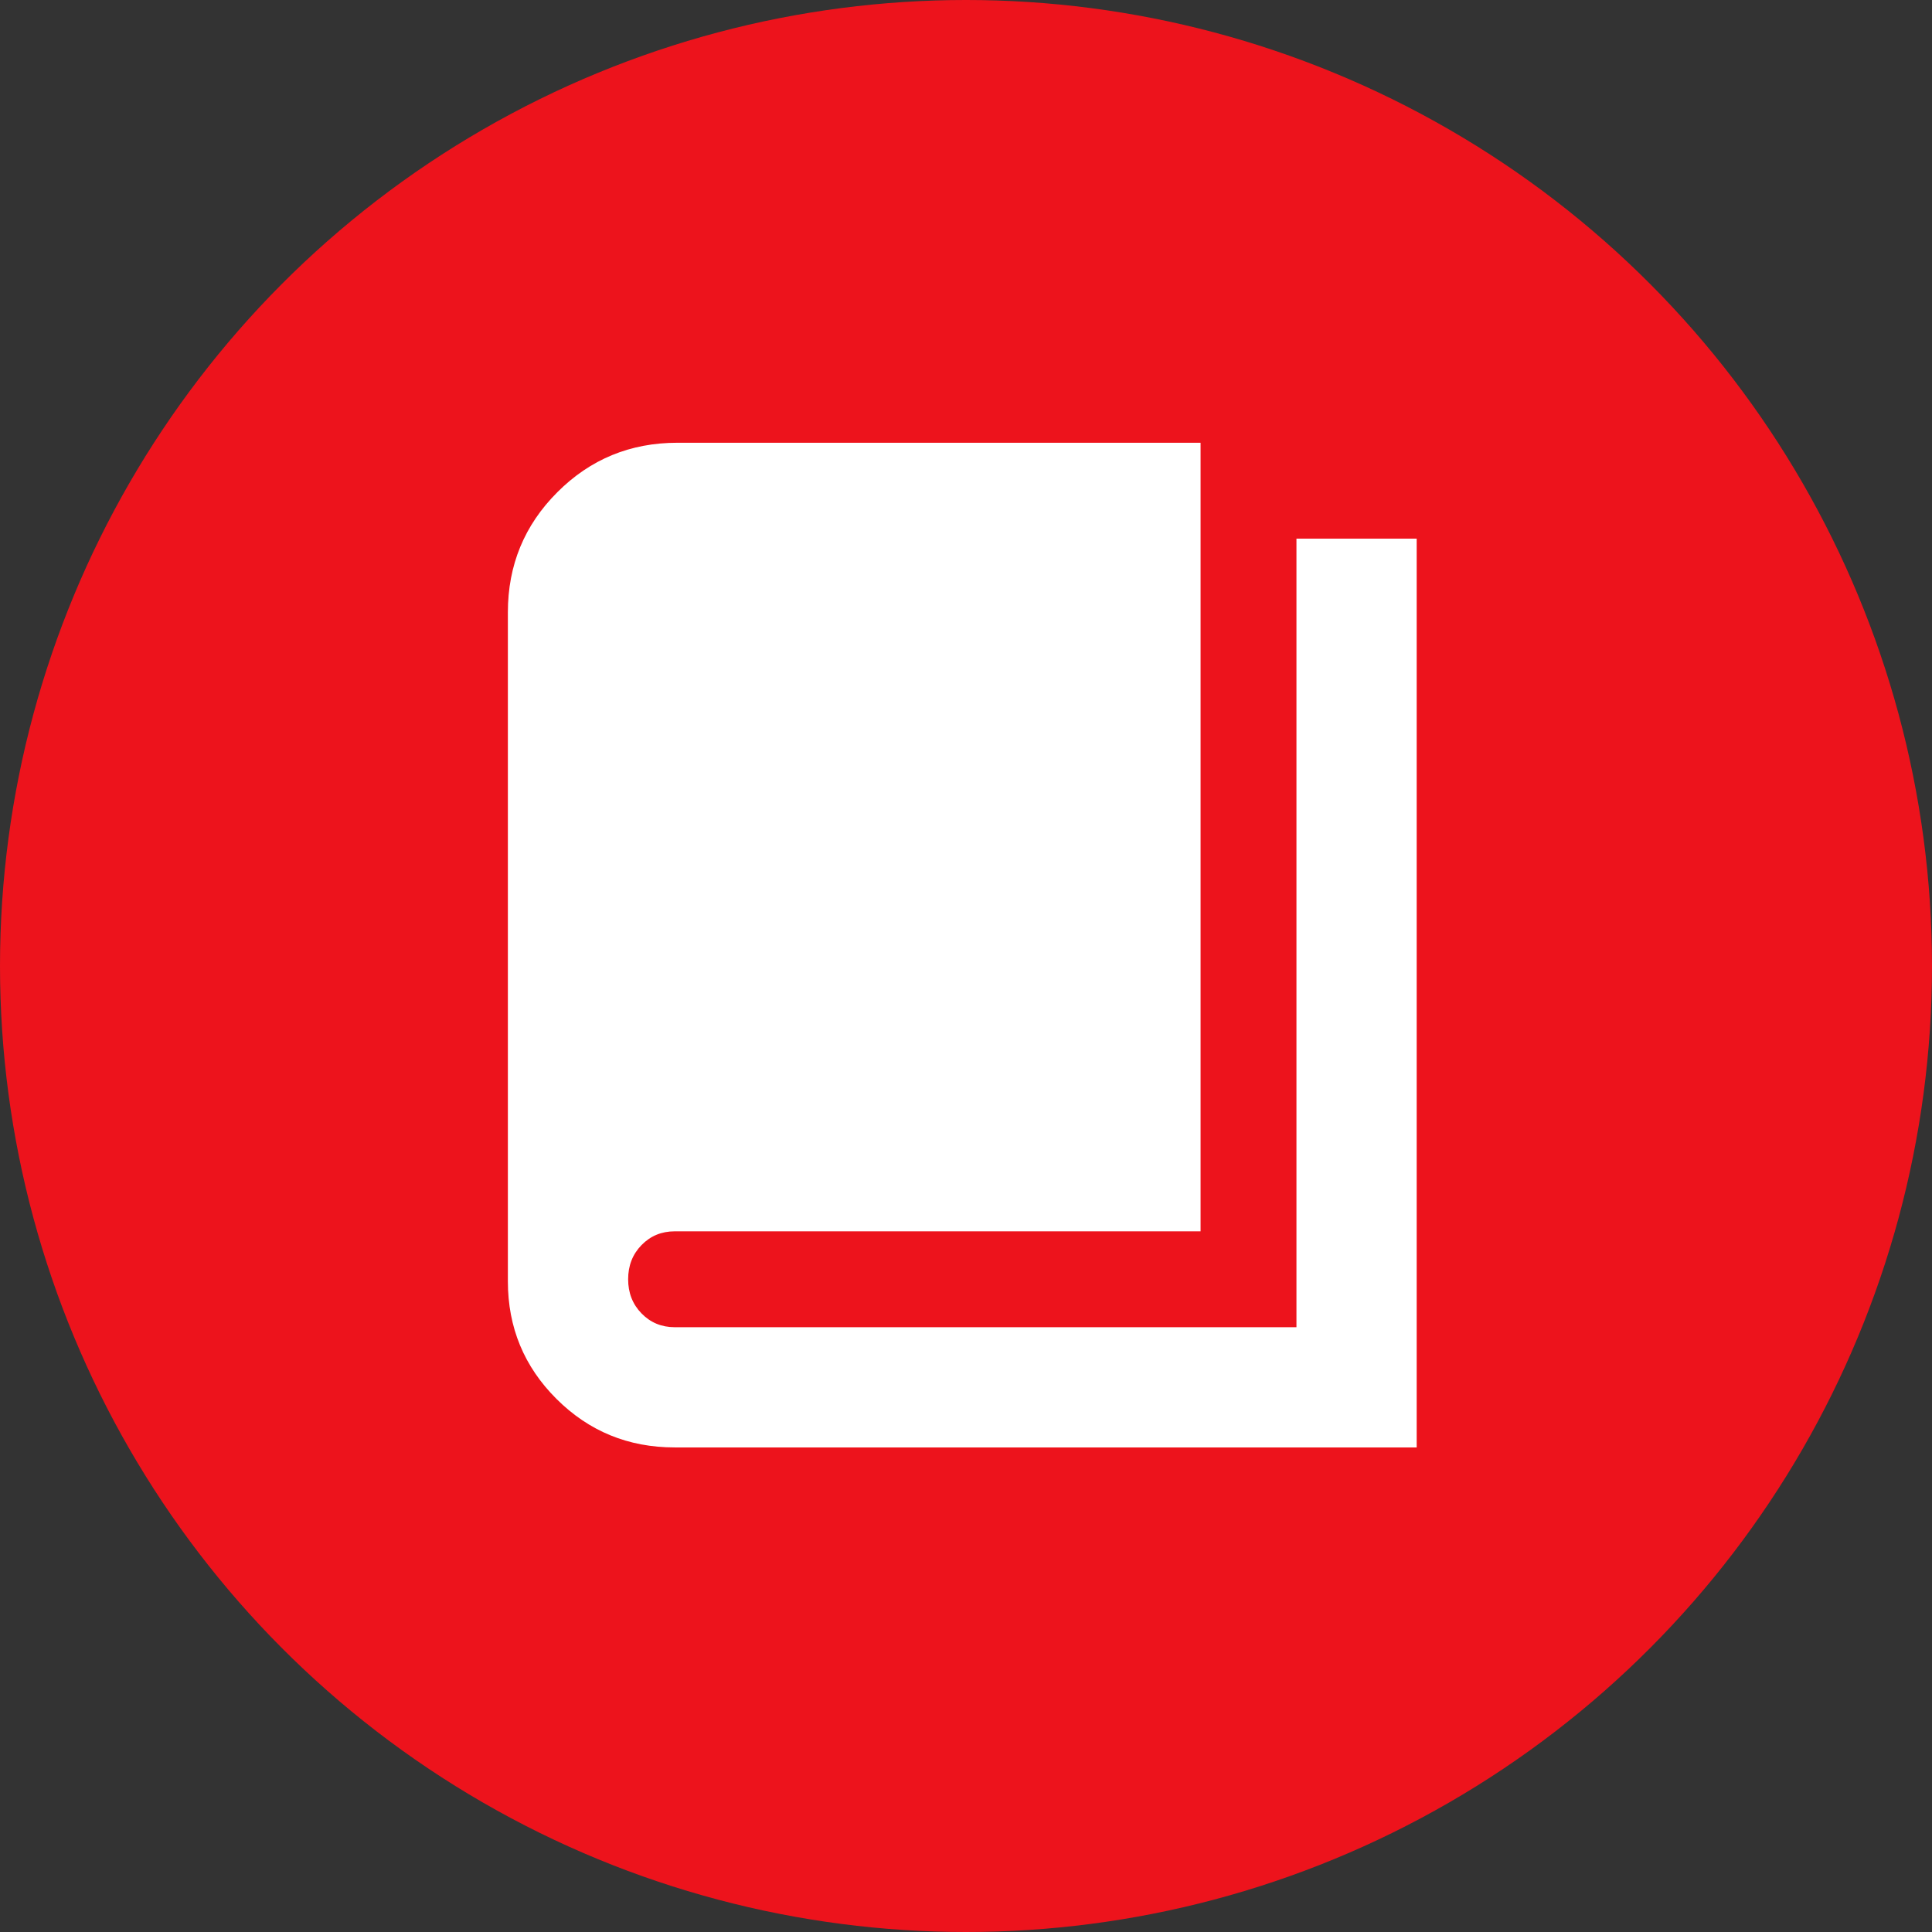
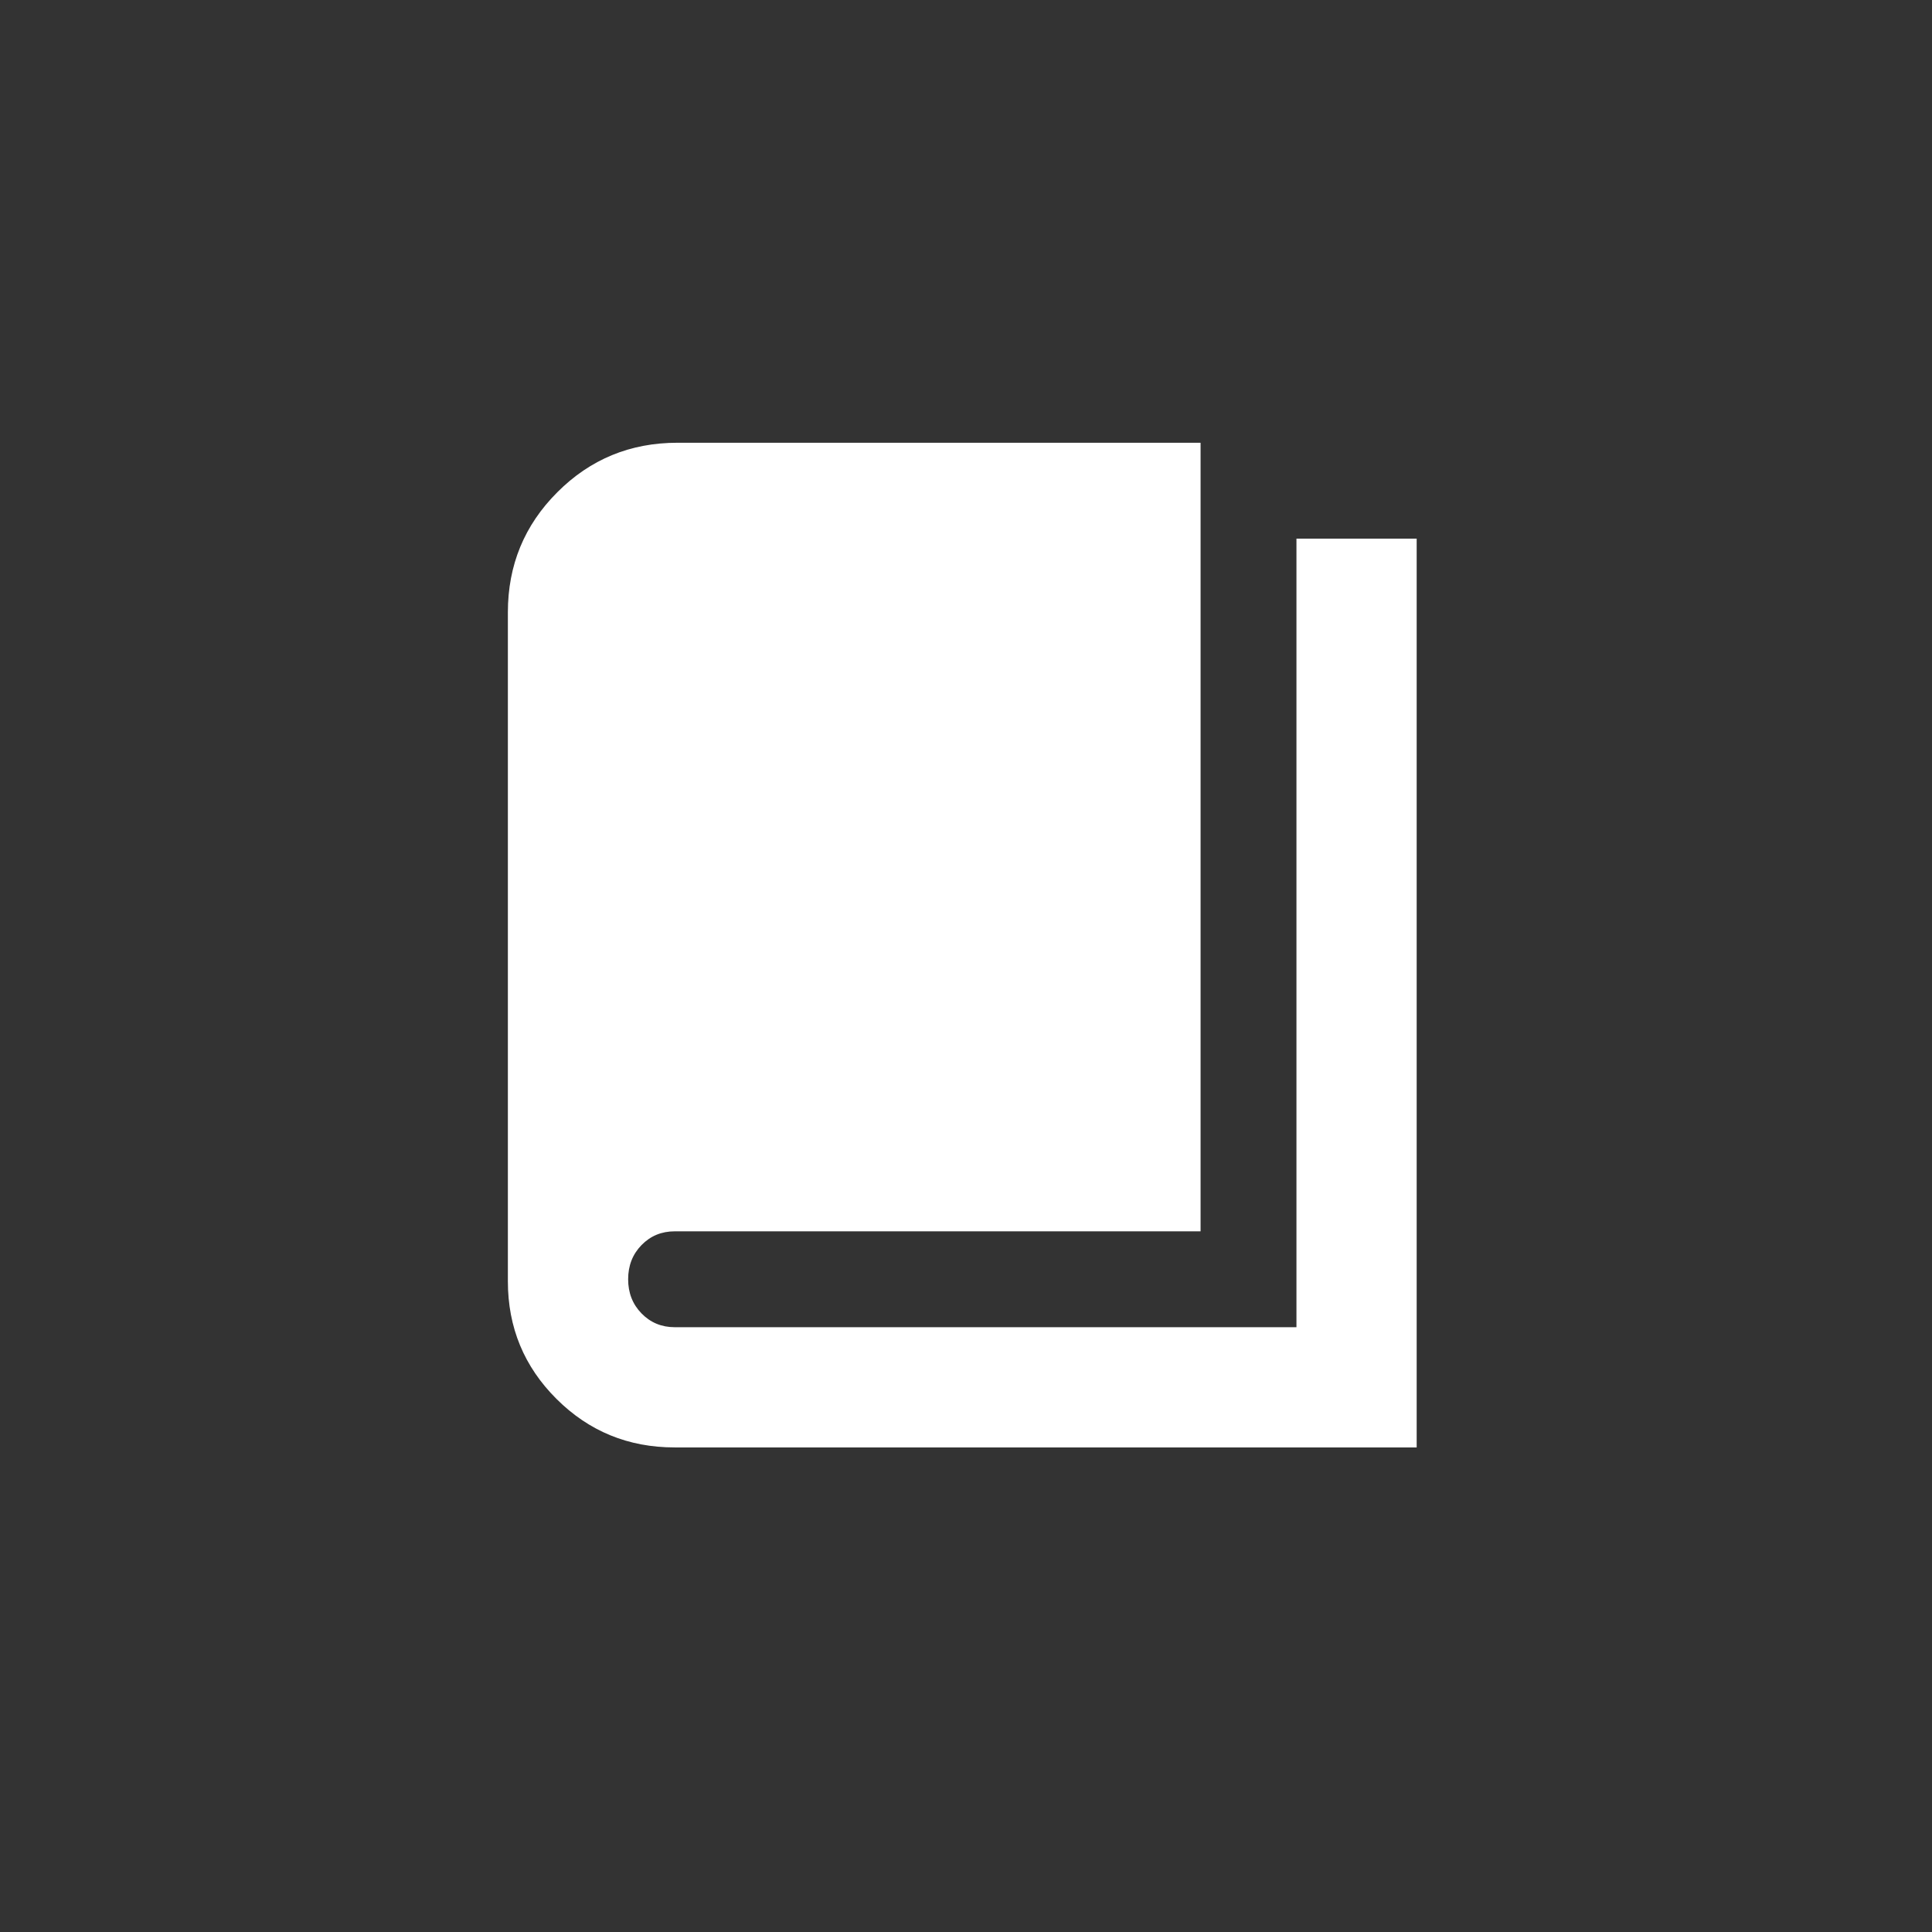
<svg xmlns="http://www.w3.org/2000/svg" width="48" height="48" viewBox="0 0 48 48" fill="none">
  <rect x="0" y="0" width="48" height="48" fill="#333333" stroke="none" />
-   <circle cx="24" cy="24" r="24" fill="#ED131C" />
  <path d="M16.763 35.961C15.611 35.961 14.633 35.56 13.827 34.757C13.021 33.954 12.618 32.98 12.618 31.833V15.212C12.618 14.042 13.028 13.047 13.847 12.229C14.666 11.409 15.66 11 16.83 11H29.828V30.592H16.763C16.435 30.592 16.16 30.706 15.938 30.934C15.716 31.162 15.606 31.445 15.606 31.783C15.606 32.12 15.716 32.403 15.938 32.631C16.16 32.859 16.435 32.974 16.763 32.974H32.21V13.382H35.197V35.961H16.763Z" fill="white" />
</svg>